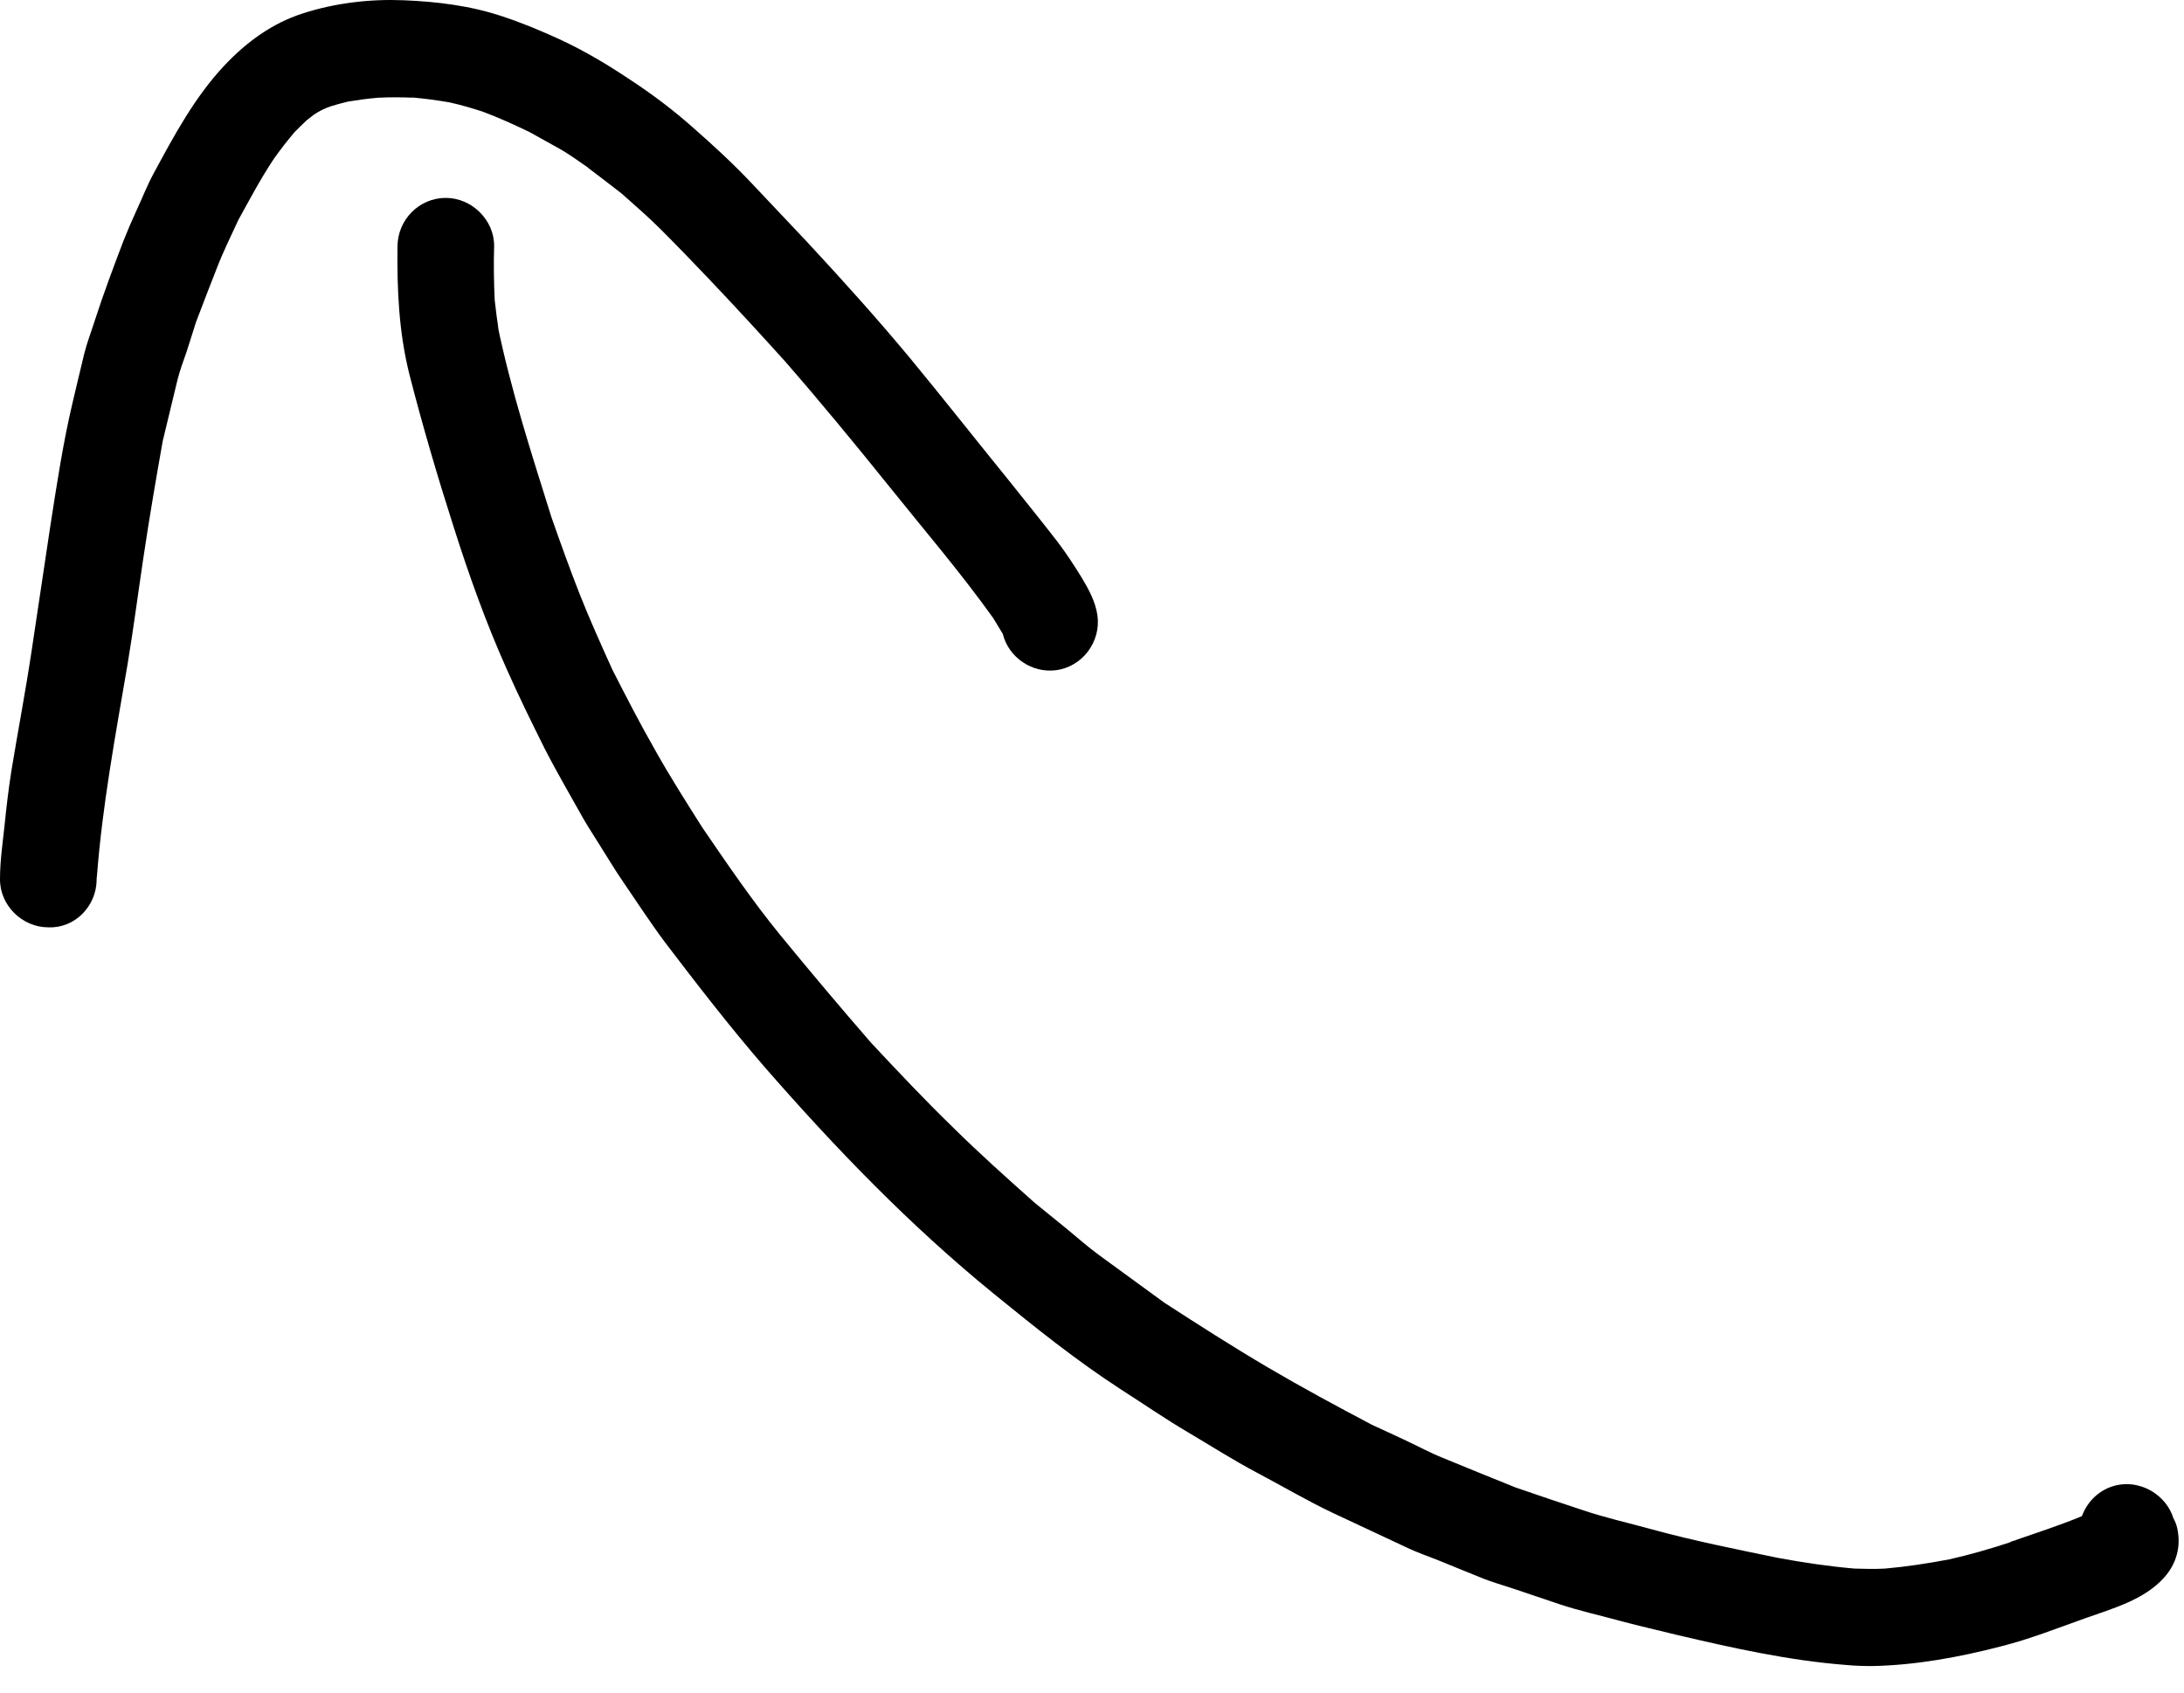
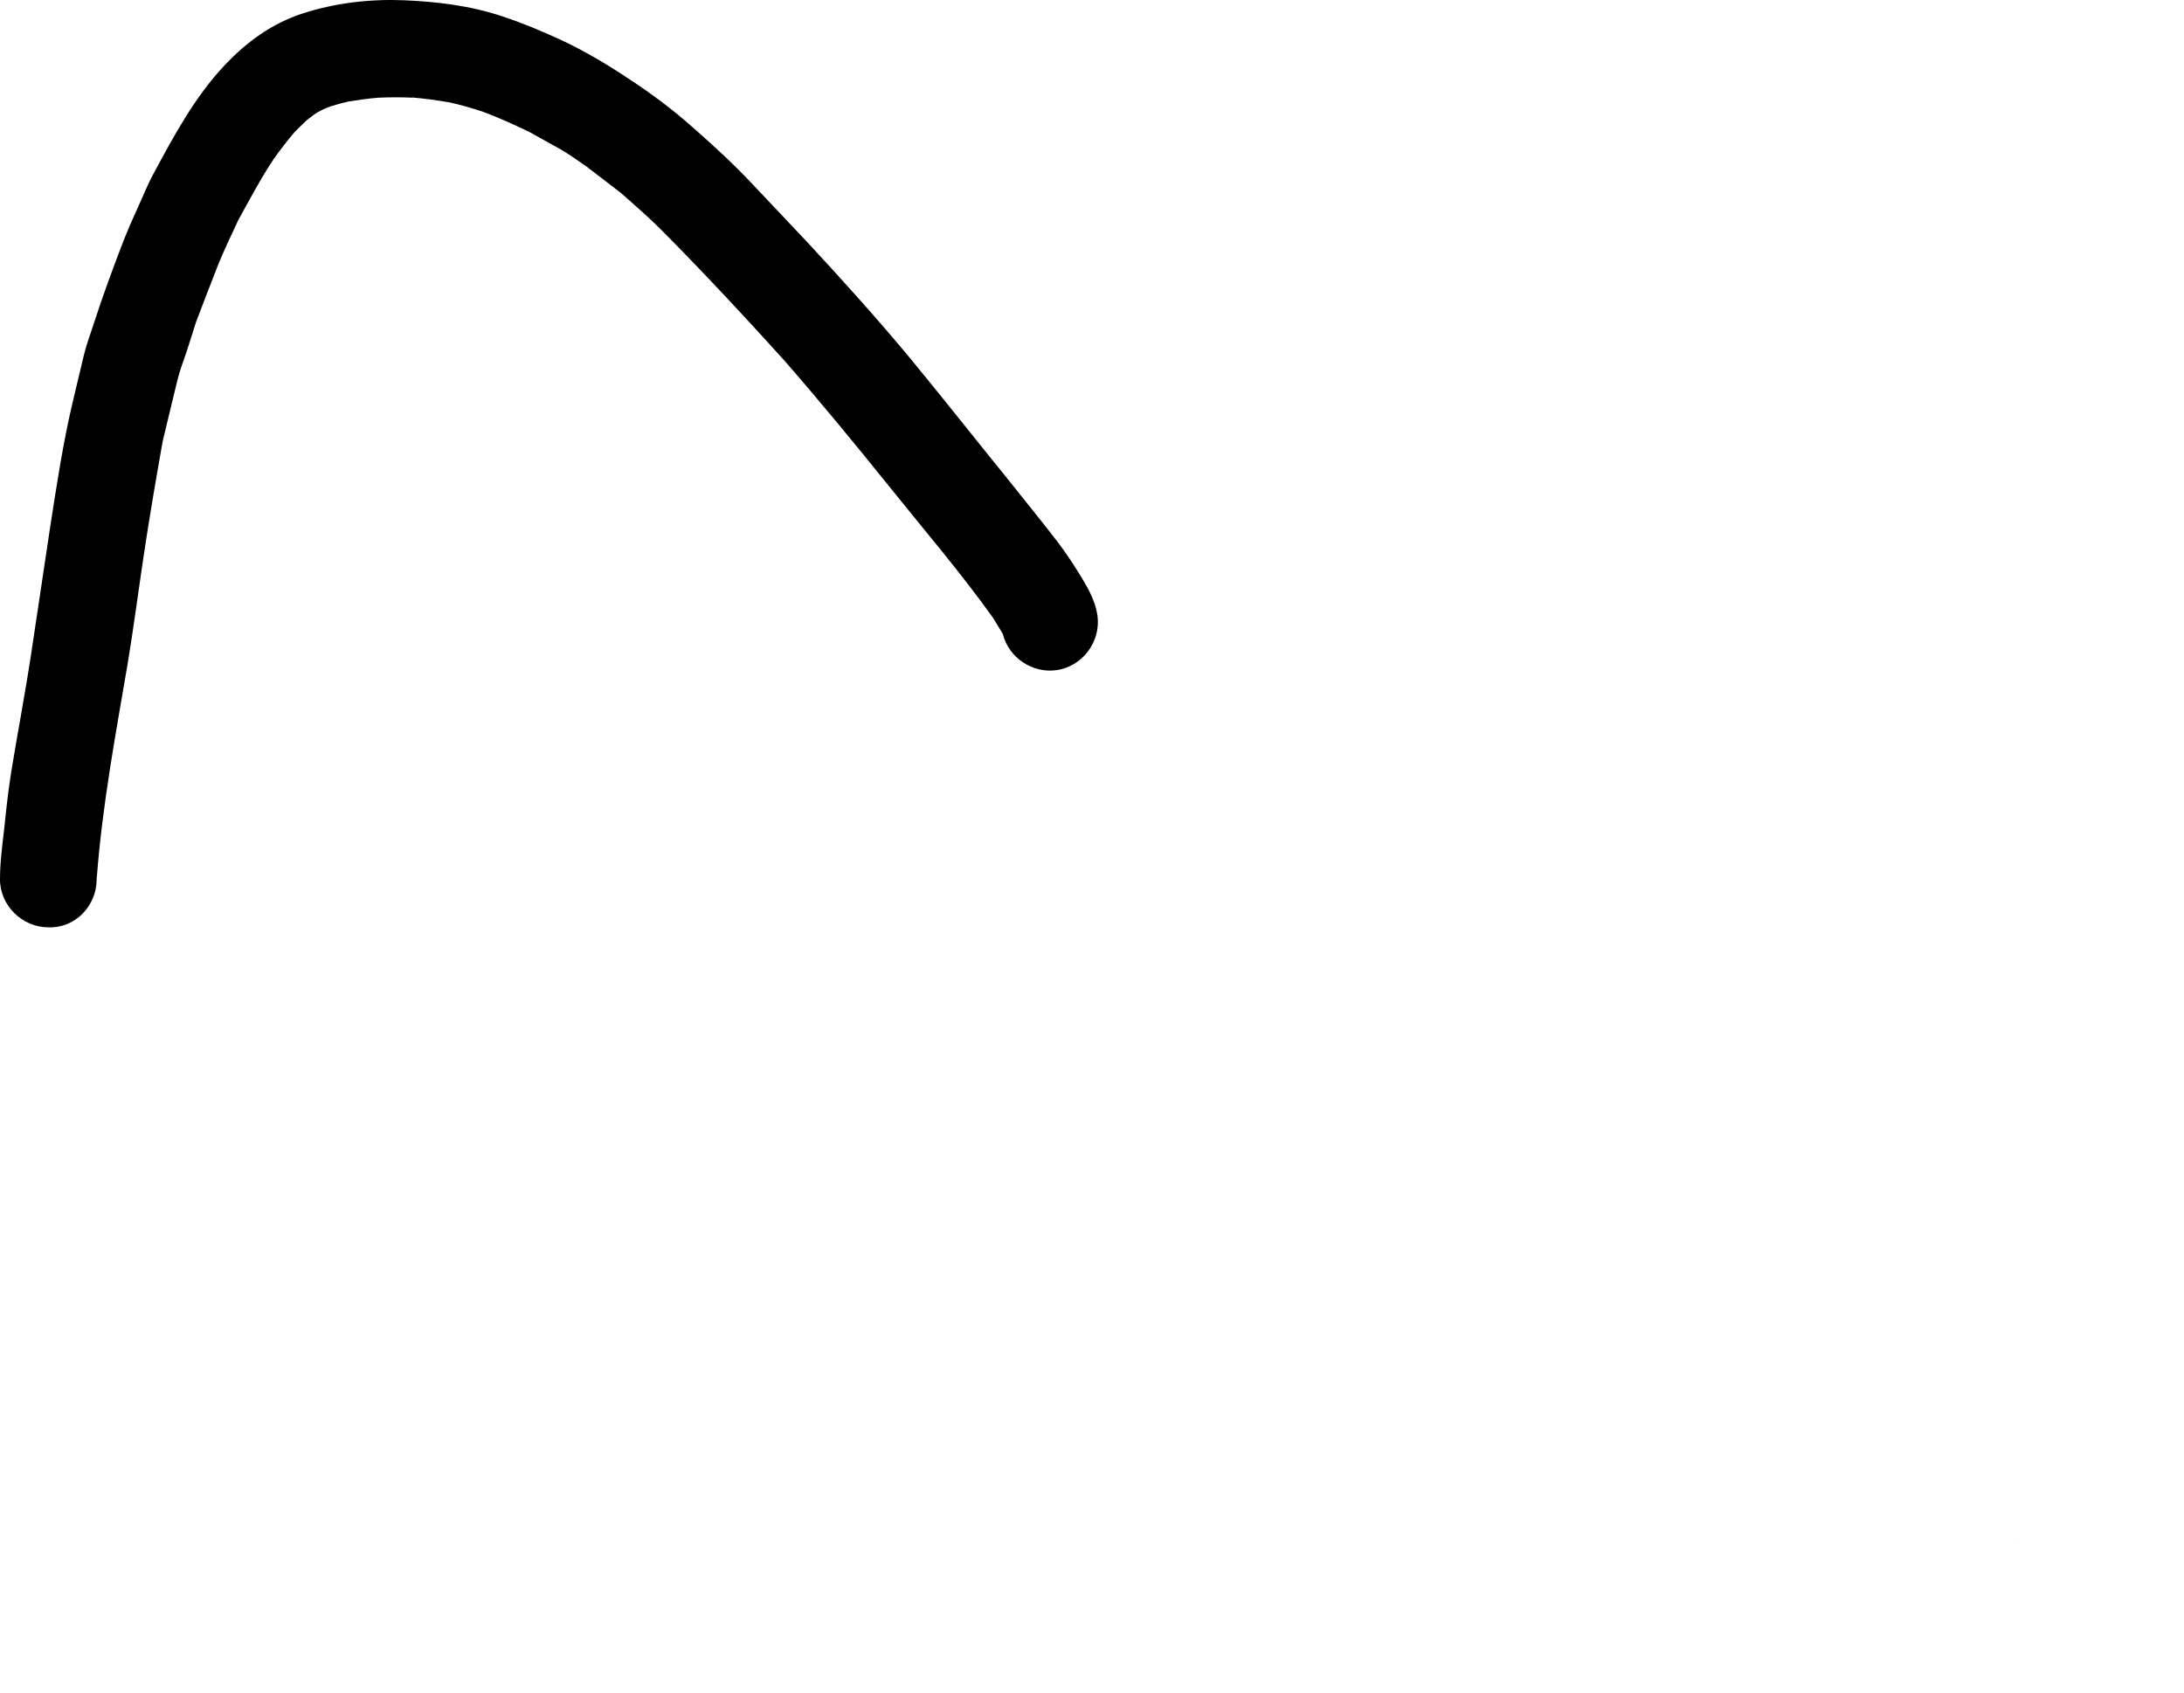
<svg xmlns="http://www.w3.org/2000/svg" width="80" height="62" viewBox="0 0 80 62" fill="none">
-   <path d="M73.29 60.309C74.33 60.049 75.34 59.649 76.35 59.289C77.36 58.929 78.54 58.609 79.27 57.789C79.73 57.279 79.9 56.639 79.75 55.969C79.72 55.839 79.67 55.719 79.61 55.609C79.36 54.809 78.52 54.269 77.68 54.379C77 54.469 76.48 54.939 76.26 55.539C75.46 55.869 74.63 56.139 73.82 56.419C73.83 56.419 73.84 56.419 73.84 56.419C73.81 56.429 73.79 56.439 73.76 56.439C73.74 56.449 73.73 56.449 73.71 56.459C73.69 56.459 73.67 56.469 73.66 56.479H73.67C73.66 56.479 73.65 56.479 73.63 56.489C73.63 56.489 73.62 56.489 73.62 56.499C72.89 56.739 72.16 56.949 71.41 57.119C70.62 57.269 69.84 57.389 69.04 57.459C68.67 57.479 68.31 57.469 67.94 57.459C67 57.379 66.06 57.239 65.14 57.069C63.59 56.749 62.03 56.439 60.5 56.019C59.67 55.789 58.81 55.599 57.98 55.319C57.16 55.049 56.33 54.769 55.52 54.489C54.63 54.129 53.73 53.769 52.84 53.399C52.39 53.219 51.95 52.979 51.5 52.769C51.09 52.579 50.67 52.379 50.25 52.189C48.96 51.509 47.7 50.829 46.44 50.089C45.15 49.329 43.9 48.529 42.65 47.719C41.85 47.139 41.05 46.549 40.25 45.969C39.84 45.669 39.46 45.329 39.07 45.009C38.68 44.689 38.29 44.379 37.9 44.059C36.88 43.149 35.88 42.259 34.91 41.299C33.87 40.289 32.89 39.249 31.9 38.189C30.77 36.889 29.66 35.569 28.57 34.239C27.55 32.989 26.64 31.649 25.73 30.319C25.14 29.389 24.55 28.459 24.01 27.499C23.45 26.519 22.94 25.529 22.43 24.529C22.01 23.599 21.59 22.669 21.22 21.729C20.86 20.809 20.53 19.889 20.2 18.949C19.47 16.619 18.71 14.279 18.22 11.889C18.24 11.969 18.26 12.039 18.27 12.119C18.21 11.739 18.16 11.359 18.12 10.979C18.09 10.329 18.08 9.679 18.1 9.019C18.11 8.059 17.28 7.249 16.33 7.249C15.35 7.249 14.57 8.049 14.56 9.019C14.54 10.609 14.61 12.179 15 13.729C15.48 15.599 16.02 17.439 16.61 19.279C17.17 21.049 17.8 22.809 18.56 24.509C19 25.499 19.47 26.459 19.95 27.419C20.4 28.299 20.9 29.149 21.38 30.009C21.56 30.319 21.76 30.619 21.95 30.929C22.25 31.399 22.53 31.879 22.85 32.339C23.35 33.069 23.83 33.809 24.36 34.519C25.54 36.069 26.73 37.609 28.01 39.089C30.6 42.059 33.34 44.899 36.4 47.389C37.91 48.619 39.44 49.849 41.08 50.909C41.89 51.429 42.69 51.979 43.52 52.469C44.35 52.959 45.18 53.489 46.03 53.939C46.96 54.429 47.87 54.969 48.82 55.419C49.71 55.839 50.6 56.249 51.49 56.669C51.9 56.869 52.35 57.019 52.77 57.189C53.25 57.389 53.73 57.579 54.22 57.779C54.65 57.959 55.1 58.079 55.54 58.229C56.06 58.409 56.59 58.579 57.11 58.759C57.86 59.009 58.64 59.179 59.4 59.389C60.07 59.569 60.75 59.719 61.43 59.889C63.47 60.369 65.54 60.829 67.62 60.989C67.94 61.019 68.26 61.029 68.58 61.029C70.15 60.999 71.75 60.709 73.29 60.309Z" fill="black" />
-   <path d="M73.66 56.499H73.65C73.65 56.499 73.65 56.499 73.64 56.499C73.65 56.499 73.65 56.499 73.66 56.499Z" fill="black" />
+   <path d="M73.66 56.499H73.65C73.65 56.499 73.65 56.499 73.64 56.499Z" fill="black" />
  <path d="M73.68 56.489H73.67C73.67 56.489 73.67 56.489 73.68 56.489Z" fill="black" />
  <path d="M73.78 56.449C73.8 56.439 73.82 56.439 73.83 56.429C73.81 56.439 73.8 56.449 73.78 56.449Z" fill="black" />
  <path d="M3.54 32.229C3.54 32.179 3.54 32.139 3.55 32.099C3.75 29.489 4.23 26.929 4.67 24.349C4.89 23.029 5.06 21.709 5.26 20.379C5.47 18.969 5.71 17.569 5.96 16.159C6.14 15.409 6.32 14.659 6.5 13.919C6.59 13.559 6.72 13.219 6.84 12.869C6.95 12.509 7.07 12.159 7.18 11.799C7.43 11.139 7.68 10.489 7.94 9.829C8.17 9.229 8.46 8.649 8.73 8.059C9.15 7.299 9.55 6.539 10.03 5.819C10.27 5.479 10.52 5.159 10.79 4.839C10.93 4.699 11.08 4.549 11.23 4.409C11.32 4.339 11.41 4.269 11.5 4.199C11.59 4.139 11.69 4.079 11.79 4.029C11.89 3.979 11.99 3.939 12.1 3.899C12.32 3.829 12.54 3.769 12.76 3.719C13.13 3.659 13.49 3.609 13.86 3.579C14.28 3.559 14.7 3.559 15.13 3.579C15.11 3.579 15.09 3.579 15.08 3.569C15.54 3.609 16 3.669 16.46 3.749C16.87 3.839 17.28 3.959 17.68 4.089C18.27 4.309 18.84 4.569 19.4 4.839C19.75 5.039 20.11 5.229 20.46 5.429C20.84 5.639 21.19 5.899 21.54 6.139H21.53C21.94 6.449 22.36 6.769 22.77 7.089C23.25 7.519 23.73 7.929 24.18 8.379C24.78 8.979 25.36 9.579 25.95 10.199C26.9 11.199 27.83 12.209 28.75 13.229C30.05 14.719 31.3 16.239 32.54 17.779C33.83 19.389 35.18 20.959 36.38 22.639C36.49 22.829 36.61 23.009 36.72 23.199C36.73 23.219 36.74 23.229 36.74 23.249C36.96 24.089 37.81 24.669 38.69 24.549C39.65 24.419 40.33 23.509 40.2 22.549C40.13 22.039 39.87 21.569 39.61 21.139C39.34 20.699 39.05 20.259 38.74 19.849C38.16 19.099 37.56 18.359 36.97 17.619C35.76 16.129 34.58 14.629 33.36 13.149C32.14 11.679 30.86 10.259 29.56 8.859C28.88 8.139 28.2 7.419 27.52 6.699C26.84 5.979 26.12 5.319 25.38 4.669C24.66 4.029 23.89 3.449 23.08 2.919C22.26 2.369 21.42 1.869 20.52 1.449C19.82 1.129 19.13 0.839 18.4 0.599C17.24 0.209 16.01 0.059 14.78 0.009C13.56 -0.041 12.27 0.109 11.1 0.489C9.97 0.849 9.03 1.539 8.22 2.399C7.13 3.559 6.38 4.959 5.63 6.349C5.39 6.789 5.21 7.259 5 7.709C4.83 8.079 4.67 8.449 4.52 8.829C4.15 9.799 3.79 10.759 3.47 11.749C3.34 12.159 3.18 12.569 3.08 12.979C2.94 13.549 2.81 14.119 2.67 14.699C2.31 16.209 2.08 17.749 1.84 19.289C1.61 20.799 1.39 22.319 1.16 23.829C0.94 25.299 0.66 26.759 0.42 28.219C0.31 28.909 0.23 29.609 0.16 30.299C0.09 30.929 9.15527e-05 31.569 9.15527e-05 32.199C-0.01 33.159 0.81 33.969 1.77 33.969C2.74 34.009 3.53 33.199 3.54 32.229Z" fill="black" />
  <path d="M21.49 6.139L21.5 6.149C21.5 6.139 21.5 6.139 21.49 6.139Z" fill="black" />
</svg>